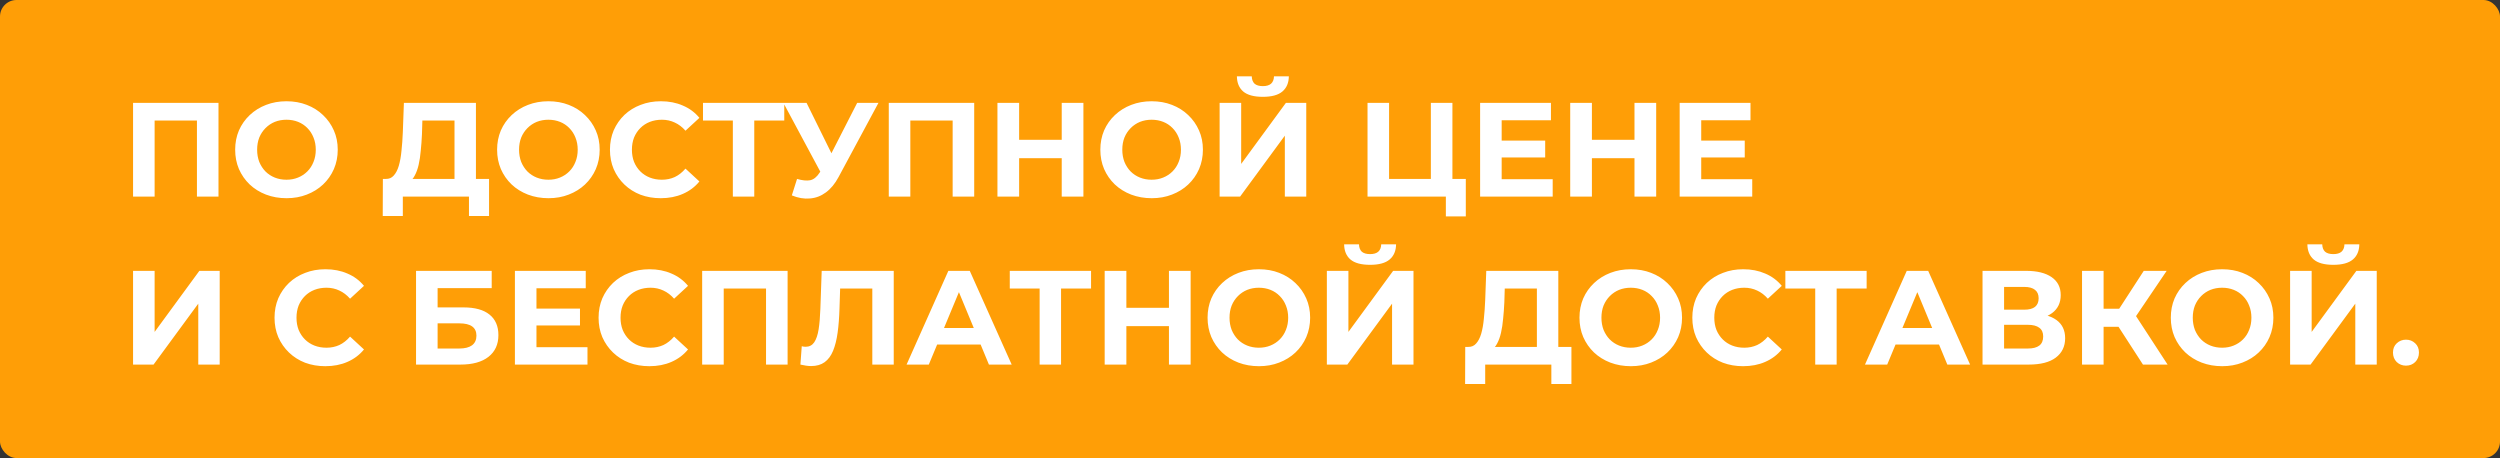
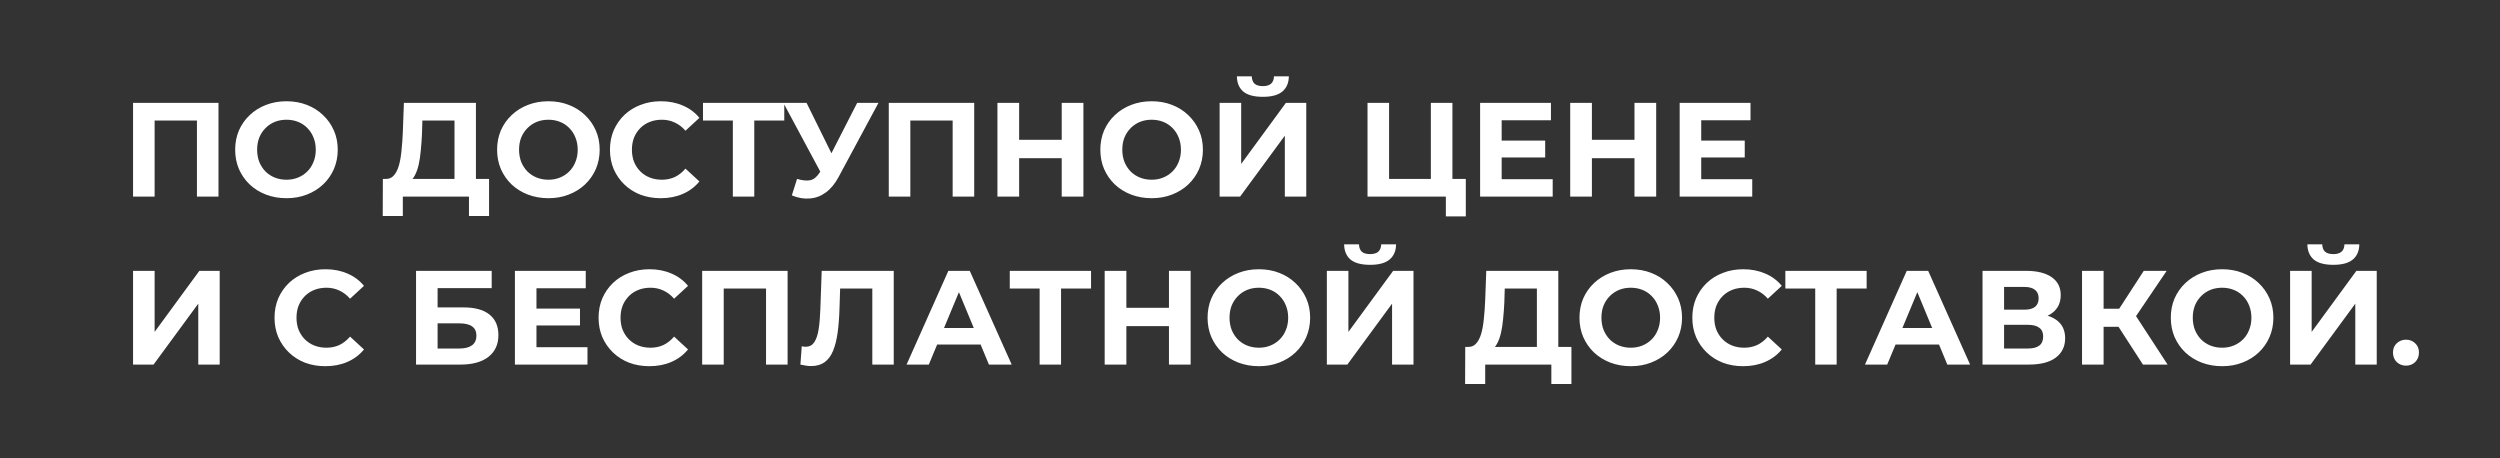
<svg xmlns="http://www.w3.org/2000/svg" viewBox="0 0 282.754 51.807" fill="none">
  <rect x="0" y="0" width="282.754" height="51.807" fill="#333333" stroke="none" />
-   <rect width="282.754" height="51.807" rx="1.871" fill="#FF9E06" />
  <path d="M15.049 22.235V11.634H24.712V22.235H22.274V13.072L22.834 13.633H16.927L17.488 13.072V22.235H15.049ZM32.414 22.417C31.575 22.417 30.798 22.281 30.081 22.008C29.374 21.735 28.758 21.352 28.233 20.857C27.719 20.362 27.315 19.782 27.022 19.115C26.739 18.449 26.598 17.722 26.598 16.934C26.598 16.147 26.739 15.42 27.022 14.754C27.315 14.087 27.724 13.507 28.249 13.012C28.774 12.517 29.39 12.133 30.096 11.861C30.803 11.588 31.57 11.452 32.399 11.452C33.237 11.452 34.004 11.588 34.701 11.861C35.407 12.133 36.018 12.517 36.533 13.012C37.058 13.507 37.467 14.087 37.76 14.754C38.053 15.41 38.199 16.137 38.199 16.934C38.199 17.722 38.053 18.454 37.76 19.131C37.467 19.797 37.058 20.377 36.533 20.872C36.018 21.357 35.407 21.735 34.701 22.008C34.004 22.281 33.242 22.417 32.414 22.417ZM32.399 20.327C32.873 20.327 33.307 20.246 33.701 20.085C34.105 19.923 34.458 19.691 34.761 19.388C35.064 19.085 35.296 18.727 35.458 18.313C35.629 17.899 35.715 17.439 35.715 16.934C35.715 16.43 35.629 15.97 35.458 15.556C35.296 15.142 35.064 14.784 34.761 14.481C34.468 14.178 34.12 13.946 33.716 13.784C33.312 13.623 32.873 13.542 32.399 13.542C31.924 13.542 31.485 13.623 31.081 13.784C30.687 13.946 30.339 14.178 30.036 14.481C29.733 14.784 29.496 15.142 29.324 15.556C29.162 15.97 29.082 16.43 29.082 16.934C29.082 17.429 29.162 17.889 29.324 18.313C29.496 18.727 29.728 19.085 30.021 19.388C30.324 19.691 30.677 19.923 31.081 20.085C31.485 20.246 31.924 20.327 32.399 20.327ZM51.405 21.145V13.633H47.771L47.725 15.178C47.695 15.834 47.649 16.455 47.589 17.041C47.539 17.626 47.458 18.161 47.347 18.646C47.236 19.12 47.089 19.524 46.907 19.857C46.736 20.191 46.519 20.428 46.256 20.569L43.636 20.236C44 20.246 44.297 20.12 44.53 19.857C44.772 19.595 44.964 19.226 45.105 18.752C45.247 18.267 45.347 17.702 45.408 17.056C45.479 16.409 45.529 15.708 45.56 14.95L45.681 11.634H53.829V21.145H51.405ZM43.288 24.431L43.303 20.236H55.313V24.431H53.041V22.235H45.56V24.431H43.288ZM62.038 22.417C61.2 22.417 60.423 22.281 59.706 22.008C58.999 21.735 58.383 21.352 57.858 20.857C57.343 20.362 56.939 19.782 56.647 19.115C56.364 18.449 56.223 17.722 56.223 16.934C56.223 16.147 56.364 15.42 56.647 14.754C56.939 14.087 57.348 13.507 57.873 13.012C58.398 12.517 59.014 12.133 59.721 11.861C60.428 11.588 61.195 11.452 62.023 11.452C62.861 11.452 63.629 11.588 64.325 11.861C65.032 12.133 65.643 12.517 66.158 13.012C66.683 13.507 67.092 14.087 67.385 14.754C67.677 15.41 67.824 16.137 67.824 16.934C67.824 17.722 67.677 18.454 67.385 19.131C67.092 19.797 66.683 20.377 66.158 20.872C65.643 21.357 65.032 21.735 64.325 22.008C63.629 22.281 62.866 22.417 62.038 22.417ZM62.023 20.327C62.498 20.327 62.932 20.246 63.326 20.085C63.729 19.923 64.083 19.691 64.386 19.388C64.689 19.085 64.921 18.727 65.083 18.313C65.254 17.899 65.34 17.439 65.34 16.934C65.34 16.43 65.254 15.97 65.083 15.556C64.921 15.142 64.689 14.784 64.386 14.481C64.093 14.178 63.745 13.946 63.341 13.784C62.937 13.623 62.498 13.542 62.023 13.542C61.549 13.542 61.11 13.623 60.706 13.784C60.312 13.946 59.964 14.178 59.661 14.481C59.358 14.784 59.12 15.142 58.949 15.556C58.787 15.97 58.706 16.43 58.706 16.934C58.706 17.429 58.787 17.889 58.949 18.313C59.12 18.727 59.353 19.085 59.645 19.388C59.948 19.691 60.302 19.923 60.706 20.085C61.11 20.246 61.549 20.327 62.023 20.327ZM74.727 22.417C73.909 22.417 73.147 22.286 72.44 22.023C71.743 21.751 71.138 21.367 70.622 20.872C70.108 20.377 69.704 19.797 69.411 19.131C69.128 18.464 68.987 17.732 68.987 16.934C68.987 16.137 69.128 15.405 69.411 14.738C69.704 14.072 70.108 13.491 70.622 12.997C71.148 12.502 71.758 12.123 72.455 11.861C73.152 11.588 73.914 11.452 74.742 11.452C75.661 11.452 76.489 11.614 77.226 11.937C77.973 12.25 78.599 12.714 79.104 13.33L77.529 14.784C77.165 14.37 76.761 14.062 76.317 13.86C75.873 13.648 75.388 13.542 74.863 13.542C74.368 13.542 73.914 13.623 73.5 13.784C73.086 13.946 72.728 14.178 72.425 14.481C72.122 14.784 71.885 15.142 71.713 15.556C71.551 15.97 71.471 16.43 71.471 16.934C71.471 17.439 71.551 17.899 71.713 18.313C71.885 18.727 72.122 19.085 72.425 19.388C72.728 19.691 73.086 19.923 73.5 20.085C73.914 20.246 74.368 20.327 74.863 20.327C75.388 20.327 75.873 20.226 76.317 20.024C76.761 19.812 77.165 19.494 77.529 19.07L79.104 20.524C78.599 21.14 77.973 21.609 77.226 21.932C76.489 22.255 75.656 22.417 74.727 22.417ZM82.886 22.235V13.072L83.447 13.633H79.509V11.634H88.702V13.633H84.764L85.309 13.072V22.235H82.886ZM90.147 20.236C90.733 20.408 91.223 20.458 91.617 20.388C92.021 20.307 92.379 20.024 92.692 19.539L93.207 18.767L93.434 18.51L96.948 11.634H99.356L94.843 20.024C94.439 20.781 93.959 21.362 93.404 21.766C92.859 22.17 92.258 22.397 91.601 22.447C90.945 22.508 90.264 22.392 89.557 22.099L90.147 20.236ZM93.389 20.554L88.603 11.634H91.223L94.736 18.752L93.389 20.554ZM100.522 22.235V11.634H110.184V22.235H107.746V13.072L108.306 13.633H102.4L102.96 13.072V22.235H100.522ZM120.082 11.634H122.535V22.235H120.082V11.634ZM115.266 22.235H112.812V11.634H115.266V22.235ZM120.264 17.889H115.084V15.814H120.264V17.889ZM130.265 22.417C129.427 22.417 128.65 22.281 127.933 22.008C127.226 21.735 126.61 21.352 126.085 20.857C125.57 20.362 125.166 19.782 124.874 19.115C124.591 18.449 124.45 17.722 124.45 16.934C124.45 16.147 124.591 15.42 124.874 14.754C125.166 14.087 125.575 13.507 126.1 13.012C126.625 12.517 127.241 12.133 127.948 11.861C128.655 11.588 129.422 11.452 130.25 11.452C131.088 11.452 131.856 11.588 132.552 11.861C133.259 12.133 133.87 12.517 134.385 13.012C134.91 13.507 135.319 14.087 135.612 14.754C135.904 15.41 136.051 16.137 136.051 16.934C136.051 17.722 135.904 18.454 135.612 19.131C135.319 19.797 134.91 20.377 134.385 20.872C133.87 21.357 133.259 21.735 132.552 22.008C131.856 22.281 131.093 22.417 130.265 22.417ZM130.25 20.327C130.725 20.327 131.159 20.246 131.553 20.085C131.957 19.923 132.31 19.691 132.613 19.388C132.916 19.085 133.148 18.727 133.31 18.313C133.481 17.899 133.567 17.439 133.567 16.934C133.567 16.43 133.481 15.97 133.31 15.556C133.148 15.142 132.916 14.784 132.613 14.481C132.32 14.178 131.972 13.946 131.568 13.784C131.164 13.623 130.725 13.542 130.25 13.542C129.776 13.542 129.337 13.623 128.933 13.784C128.539 13.946 128.191 14.178 127.888 14.481C127.585 14.784 127.347 15.142 127.176 15.556C127.014 15.97 126.933 16.43 126.933 16.934C126.933 17.429 127.014 17.889 127.176 18.313C127.347 18.727 127.58 19.085 127.872 19.388C128.175 19.691 128.529 19.923 128.933 20.085C129.337 20.246 129.776 20.327 130.25 20.327ZM137.941 22.235V11.634H140.379V18.54L145.438 11.634H147.74V22.235H145.317V15.344L140.258 22.235H137.941ZM142.833 10.952C141.823 10.952 141.081 10.75 140.607 10.346C140.142 9.942 139.905 9.372 139.895 8.635H141.576C141.586 8.998 141.692 9.276 141.894 9.468C142.106 9.65 142.419 9.741 142.833 9.741C143.237 9.741 143.545 9.65 143.757 9.468C143.969 9.276 144.08 8.998 144.09 8.635H145.771C145.761 9.372 145.518 9.942 145.044 10.346C144.569 10.75 143.832 10.952 142.833 10.952ZM154.669 22.235V11.634H157.107V20.236H161.832V11.634H164.271V22.235H154.669ZM163.529 24.477V21.66L164.059 22.235H161.832V20.236H165.785V24.477H163.529ZM169.659 15.905H174.763V17.813H169.659V15.905ZM169.841 20.266H175.612V22.235H167.403V11.634H175.415V13.603H169.841V20.266ZM184.863 11.634H187.317V22.235H184.863V11.634ZM180.047 22.235H177.593V11.634H180.047V22.235ZM185.045 17.889H179.865V15.814H185.045V17.889ZM192.229 15.905H197.333V17.813H192.229V15.905ZM192.411 20.266H198.181V22.235H189.973V11.634H197.985V13.603H192.411V20.266ZM15.049 41.235V30.634H17.488V37.54L22.546 30.634H24.848V41.235H22.425V34.344L17.367 41.235H15.049ZM36.79 41.417C35.972 41.417 35.21 41.286 34.503 41.023C33.807 40.751 33.201 40.367 32.686 39.872C32.171 39.377 31.767 38.797 31.474 38.131C31.191 37.464 31.05 36.732 31.05 35.934C31.05 35.137 31.191 34.405 31.474 33.738C31.767 33.072 32.171 32.491 32.686 31.997C33.211 31.502 33.822 31.123 34.518 30.861C35.215 30.588 35.977 30.452 36.805 30.452C37.724 30.452 38.552 30.614 39.289 30.937C40.036 31.25 40.662 31.714 41.167 32.33L39.592 33.784C39.228 33.37 38.824 33.062 38.38 32.86C37.936 32.648 37.451 32.542 36.926 32.542C36.432 32.542 35.977 32.623 35.563 32.784C35.149 32.946 34.791 33.178 34.488 33.481C34.185 33.784 33.948 34.142 33.776 34.556C33.615 34.97 33.534 35.43 33.534 35.934C33.534 36.439 33.615 36.899 33.776 37.313C33.948 37.727 34.185 38.085 34.488 38.388C34.791 38.691 35.149 38.923 35.563 39.085C35.977 39.246 36.432 39.327 36.926 39.327C37.451 39.327 37.936 39.226 38.38 39.024C38.824 38.812 39.228 38.494 39.592 38.07L41.167 39.524C40.662 40.14 40.036 40.609 39.289 40.932C38.552 41.256 37.719 41.417 36.79 41.417ZM47.055 41.235V30.634H55.612V32.587H49.494V34.768H52.432C53.714 34.768 54.688 35.036 55.355 35.571C56.031 36.106 56.37 36.884 56.37 37.903C56.37 38.953 55.996 39.771 55.249 40.357C54.502 40.943 53.446 41.235 52.083 41.235H47.055ZM49.494 39.418H51.947C52.573 39.418 53.053 39.297 53.386 39.054C53.719 38.802 53.886 38.439 53.886 37.964C53.886 37.035 53.24 36.571 51.947 36.571H49.494V39.418ZM60.493 34.905H65.597V36.813H60.493V34.905ZM60.675 39.267H66.445V41.235H58.237V30.634H66.249V32.603H60.675V39.267ZM73.44 41.417C72.622 41.417 71.86 41.286 71.153 41.023C70.457 40.751 69.851 40.367 69.336 39.872C68.821 39.377 68.417 38.797 68.124 38.131C67.841 37.464 67.7 36.732 67.7 35.934C67.7 35.137 67.841 34.405 68.124 33.738C68.417 33.072 68.821 32.491 69.336 31.997C69.861 31.502 70.472 31.123 71.168 30.861C71.865 30.588 72.627 30.452 73.455 30.452C74.374 30.452 75.202 30.614 75.939 30.937C76.686 31.25 77.312 31.714 77.817 32.33L76.242 33.784C75.878 33.37 75.474 33.062 75.03 32.86C74.586 32.648 74.101 32.542 73.576 32.542C73.082 32.542 72.627 32.623 72.213 32.784C71.799 32.946 71.441 33.178 71.138 33.481C70.835 33.784 70.598 34.142 70.426 34.556C70.265 34.97 70.184 35.43 70.184 35.934C70.184 36.439 70.265 36.899 70.426 37.313C70.598 37.727 70.835 38.085 71.138 38.388C71.441 38.691 71.799 38.923 72.213 39.085C72.627 39.246 73.082 39.327 73.576 39.327C74.101 39.327 74.586 39.226 75.03 39.024C75.474 38.812 75.878 38.494 76.242 38.07L77.817 39.524C77.312 40.14 76.686 40.609 75.939 40.932C75.202 41.256 74.369 41.417 73.44 41.417ZM79.416 41.235V30.634H89.079V41.235H86.64V32.073L87.201 32.633H81.294L81.854 32.073V41.235H79.416ZM91.739 41.402C91.557 41.402 91.365 41.387 91.163 41.356C90.971 41.326 90.759 41.286 90.527 41.235L90.679 39.16C90.82 39.201 90.966 39.221 91.118 39.221C91.532 39.221 91.855 39.054 92.087 38.721C92.319 38.378 92.486 37.888 92.587 37.252C92.688 36.616 92.754 35.844 92.784 34.935L92.935 30.634H101.083V41.235H98.66V32.073L99.221 32.633H94.541L95.04 32.042L94.95 34.844C94.919 35.884 94.849 36.808 94.738 37.615C94.627 38.423 94.455 39.11 94.223 39.675C93.99 40.241 93.672 40.67 93.268 40.963C92.865 41.256 92.355 41.402 91.739 41.402ZM102.535 41.235L107.26 30.634H109.683L114.424 41.235H111.849L107.972 31.875H108.941L105.049 41.235H102.535ZM104.897 38.964L105.549 37.101H111.001L111.667 38.964H104.897ZM117.584 41.235V32.073L118.144 32.633H114.207V30.634H123.4V32.633H119.462L120.007 32.073V41.235H117.584ZM132.21 30.634H134.663V41.235H132.21V30.634ZM127.394 41.235H124.94V30.634H127.394V41.235ZM132.392 36.889H127.212V34.814H132.392V36.889ZM142.393 41.417C141.555 41.417 140.778 41.281 140.061 41.008C139.354 40.736 138.738 40.352 138.213 39.857C137.698 39.362 137.294 38.782 137.002 38.115C136.719 37.449 136.578 36.722 136.578 35.934C136.578 35.147 136.719 34.42 137.002 33.754C137.294 33.087 137.703 32.507 138.228 32.012C138.753 31.517 139.369 31.133 140.076 30.861C140.783 30.588 141.55 30.452 142.378 30.452C143.216 30.452 143.984 30.588 144.68 30.861C145.387 31.133 145.998 31.517 146.513 32.012C147.038 32.507 147.447 33.087 147.74 33.754C148.032 34.41 148.179 35.137 148.179 35.934C148.179 36.722 148.032 37.454 147.74 38.131C147.447 38.797 147.038 39.377 146.513 39.872C145.998 40.357 145.387 40.736 144.68 41.008C143.984 41.281 143.221 41.417 142.393 41.417ZM142.378 39.327C142.853 39.327 143.287 39.246 143.681 39.085C144.084 38.923 144.438 38.691 144.741 38.388C145.044 38.085 145.276 37.727 145.438 37.313C145.609 36.899 145.695 36.439 145.695 35.934C145.695 35.43 145.609 34.97 145.438 34.556C145.276 34.142 145.044 33.784 144.741 33.481C144.448 33.178 144.1 32.946 143.696 32.784C143.292 32.623 142.853 32.542 142.378 32.542C141.904 32.542 141.465 32.623 141.061 32.784C140.667 32.946 140.319 33.178 140.016 33.481C139.713 33.784 139.475 34.142 139.304 34.556C139.142 34.97 139.061 35.43 139.061 35.934C139.061 36.429 139.142 36.889 139.304 37.313C139.475 37.727 139.708 38.085 140 38.388C140.303 38.691 140.657 38.923 141.061 39.085C141.465 39.246 141.904 39.327 142.378 39.327ZM150.069 41.235V30.634H152.507V37.54L157.566 30.634H159.868V41.235H157.445V34.344L152.386 41.235H150.069ZM154.961 29.952C153.951 29.952 153.209 29.75 152.734 29.346C152.27 28.943 152.033 28.372 152.023 27.635H153.704C153.714 27.998 153.82 28.276 154.022 28.468C154.234 28.65 154.547 28.74 154.961 28.74C155.365 28.74 155.673 28.65 155.884 28.468C156.097 28.276 156.208 27.998 156.218 27.635H157.899C157.889 28.372 157.646 28.943 157.172 29.346C156.697 29.75 155.96 29.952 154.961 29.952ZM173.824 40.145V32.633H170.189L170.144 34.178C170.113 34.834 170.068 35.455 170.007 36.041C169.957 36.626 169.876 37.161 169.765 37.646C169.654 38.121 169.508 38.524 169.326 38.857C169.154 39.191 168.937 39.428 168.675 39.569L166.054 39.236C166.418 39.246 166.716 39.12 166.948 38.857C167.19 38.595 167.382 38.226 167.524 37.752C167.665 37.267 167.766 36.702 167.826 36.056C167.897 35.409 167.947 34.708 167.978 33.95L168.099 30.634H176.247V40.145H173.824ZM165.706 43.431L165.721 39.236H177.731V43.431H175.46V41.235H167.978V43.431H165.706ZM184.457 41.417C183.619 41.417 182.841 41.281 182.124 41.008C181.417 40.736 180.801 40.352 180.276 39.857C179.762 39.362 179.358 38.782 179.065 38.115C178.782 37.449 178.641 36.722 178.641 35.934C178.641 35.147 178.782 34.42 179.065 33.754C179.358 33.087 179.767 32.507 180.292 32.012C180.817 31.517 181.433 31.133 182.139 30.861C182.846 30.588 183.614 30.452 184.441 30.452C185.28 30.452 186.047 30.588 186.744 30.861C187.45 31.133 188.061 31.517 188.576 32.012C189.101 32.507 189.51 33.087 189.803 33.754C190.096 34.41 190.242 35.137 190.242 35.934C190.242 36.722 190.096 37.454 189.803 38.131C189.51 38.797 189.101 39.377 188.576 39.872C188.061 40.357 187.45 40.736 186.744 41.008C186.047 41.281 185.285 41.417 184.457 41.417ZM184.441 39.327C184.916 39.327 185.35 39.246 185.744 39.085C186.148 38.923 186.501 38.691 186.804 38.388C187.107 38.085 187.339 37.727 187.501 37.313C187.672 36.899 187.758 36.439 187.758 35.934C187.758 35.43 187.672 34.97 187.501 34.556C187.339 34.142 187.107 33.784 186.804 33.481C186.511 33.178 186.163 32.946 185.759 32.784C185.355 32.623 184.916 32.542 184.441 32.542C183.967 32.542 183.528 32.623 183.124 32.784C182.73 32.946 182.382 33.178 182.079 33.481C181.776 33.784 181.539 34.142 181.367 34.556C181.205 34.97 181.125 35.43 181.125 35.934C181.125 36.429 181.205 36.889 181.367 37.313C181.539 37.727 181.771 38.085 182.064 38.388C182.367 38.691 182.72 38.923 183.124 39.085C183.528 39.246 183.967 39.327 184.441 39.327ZM197.145 41.417C196.327 41.417 195.565 41.286 194.858 41.023C194.162 40.751 193.556 40.367 193.041 39.872C192.526 39.377 192.122 38.797 191.829 38.131C191.546 37.464 191.405 36.732 191.405 35.934C191.405 35.137 191.546 34.405 191.829 33.738C192.122 33.072 192.526 32.491 193.041 31.997C193.566 31.502 194.177 31.123 194.873 30.861C195.57 30.588 196.332 30.452 197.16 30.452C198.079 30.452 198.907 30.614 199.644 30.937C200.391 31.25 201.017 31.714 201.522 32.33L199.947 33.784C199.583 33.37 199.18 33.062 198.735 32.86C198.291 32.648 197.806 32.542 197.281 32.542C196.787 32.542 196.332 32.623 195.918 32.784C195.504 32.946 195.146 33.178 194.843 33.481C194.54 33.784 194.303 34.142 194.131 34.556C193.97 34.97 193.889 35.43 193.889 35.934C193.889 36.439 193.97 36.899 194.131 37.313C194.303 37.727 194.54 38.085 194.843 38.388C195.146 38.691 195.504 38.923 195.918 39.085C196.332 39.246 196.787 39.327 197.281 39.327C197.806 39.327 198.291 39.226 198.735 39.024C199.18 38.812 199.583 38.494 199.947 38.07L201.522 39.524C201.017 40.14 200.391 40.609 199.644 40.932C198.907 41.256 198.074 41.417 197.145 41.417ZM205.305 41.235V32.073L205.865 32.633H201.927V30.634H211.12V32.633H207.183L207.728 32.073V41.235H205.305ZM210.932 41.235L215.657 30.634H218.081L222.821 41.235H220.246L216.369 31.875H217.338L213.446 41.235H210.932ZM213.295 38.964L213.946 37.101H219.398L220.065 38.964H213.295ZM224.227 41.235V30.634H229.164C230.396 30.634 231.355 30.871 232.042 31.345C232.728 31.82 233.071 32.496 233.071 33.375C233.071 34.243 232.748 34.92 232.102 35.404C231.456 35.879 230.598 36.116 229.528 36.116L229.815 35.48C231.007 35.48 231.931 35.717 232.587 36.192C233.243 36.667 233.571 37.353 233.571 38.252C233.571 39.181 233.218 39.913 232.511 40.448C231.815 40.973 230.795 41.235 229.452 41.235H224.227ZM226.665 39.418H229.361C229.926 39.418 230.356 39.307 230.648 39.085C230.941 38.863 231.087 38.519 231.087 38.055C231.087 37.61 230.941 37.283 230.648 37.07C230.356 36.848 229.926 36.737 229.361 36.737H226.665V39.418ZM226.665 35.026H228.952C229.487 35.026 229.891 34.92 230.164 34.708C230.436 34.486 230.573 34.162 230.573 33.738C230.573 33.314 230.436 32.996 230.164 32.784C229.891 32.562 229.487 32.451 228.952 32.451H226.665V35.026ZM242.372 41.235L239.071 36.131L241.055 34.935L245.159 41.235H242.372ZM235.481 41.235V30.634H237.92V41.235H235.481ZM237.208 36.964V34.92H240.903V36.964H237.208ZM241.282 36.207L239.025 35.934L242.463 30.634H245.053L241.282 36.207ZM251.339 41.417C250.499 41.417 249.722 41.281 249.005 41.008C248.299 40.736 247.683 40.352 247.158 39.857C246.643 39.362 246.239 38.782 245.946 38.115C245.663 37.449 245.522 36.722 245.522 35.934C245.522 35.147 245.663 34.42 245.946 33.754C246.239 33.087 246.648 32.507 247.173 32.012C247.698 31.517 248.314 31.133 249.021 30.861C249.727 30.588 250.494 30.452 251.324 30.452C252.16 30.452 252.927 30.588 253.624 30.861C254.331 31.133 254.943 31.517 255.457 32.012C255.982 32.507 256.392 33.087 256.684 33.754C256.976 34.41 257.123 35.137 257.123 35.934C257.123 36.722 256.976 37.454 256.684 38.131C256.392 38.797 255.982 39.377 255.457 39.872C254.943 40.357 254.331 40.736 253.624 41.008C252.927 41.281 252.165 41.417 251.339 41.417ZM251.324 39.327C251.798 39.327 252.23 39.246 252.625 39.085C253.03 38.923 253.382 38.691 253.686 38.388C253.989 38.085 254.221 37.727 254.381 37.313C254.553 36.899 254.638 36.439 254.638 35.934C254.638 35.43 254.553 34.97 254.381 34.556C254.221 34.142 253.989 33.784 253.686 33.481C253.392 33.178 253.045 32.946 252.64 32.784C252.235 32.623 251.798 32.542 251.324 32.542C250.849 32.542 250.409 32.623 250.005 32.784C249.611 32.946 249.263 33.178 248.96 33.481C248.657 33.784 248.42 34.142 248.248 34.556C248.087 34.97 248.006 35.43 248.006 35.934C248.006 36.429 248.087 36.889 248.248 37.313C248.42 37.727 248.652 38.085 248.945 38.388C249.248 38.691 249.601 38.923 250.005 39.085C250.409 39.246 250.849 39.327 251.324 39.327ZM259.014 41.235V30.634H261.452V37.54L266.51 30.634H268.813V41.235H266.388V34.344L261.33 41.235H259.014ZM263.905 29.952C262.896 29.952 262.154 29.75 261.68 29.346C261.215 28.943 260.978 28.372 260.968 27.635H262.649C262.659 27.998 262.764 28.276 262.966 28.468C263.178 28.65 263.49 28.74 263.905 28.74C264.31 28.74 264.617 28.65 264.829 28.468C265.042 28.276 265.151 27.998 265.161 27.635H266.843C266.833 28.372 266.59 28.943 266.116 29.346C265.641 29.75 264.904 29.952 263.905 29.952ZM272.118 41.356C271.713 41.356 271.366 41.22 271.074 40.948C270.792 40.665 270.649 40.306 270.649 39.872C270.649 39.438 270.792 39.09 271.074 38.827C271.366 38.555 271.713 38.418 272.118 38.418C272.533 38.418 272.88 38.555 273.162 38.827C273.447 39.09 273.587 39.438 273.587 39.872C273.587 40.306 273.447 40.665 273.162 40.948C272.88 41.22 272.533 41.356 272.118 41.356Z" fill="white" />
</svg>